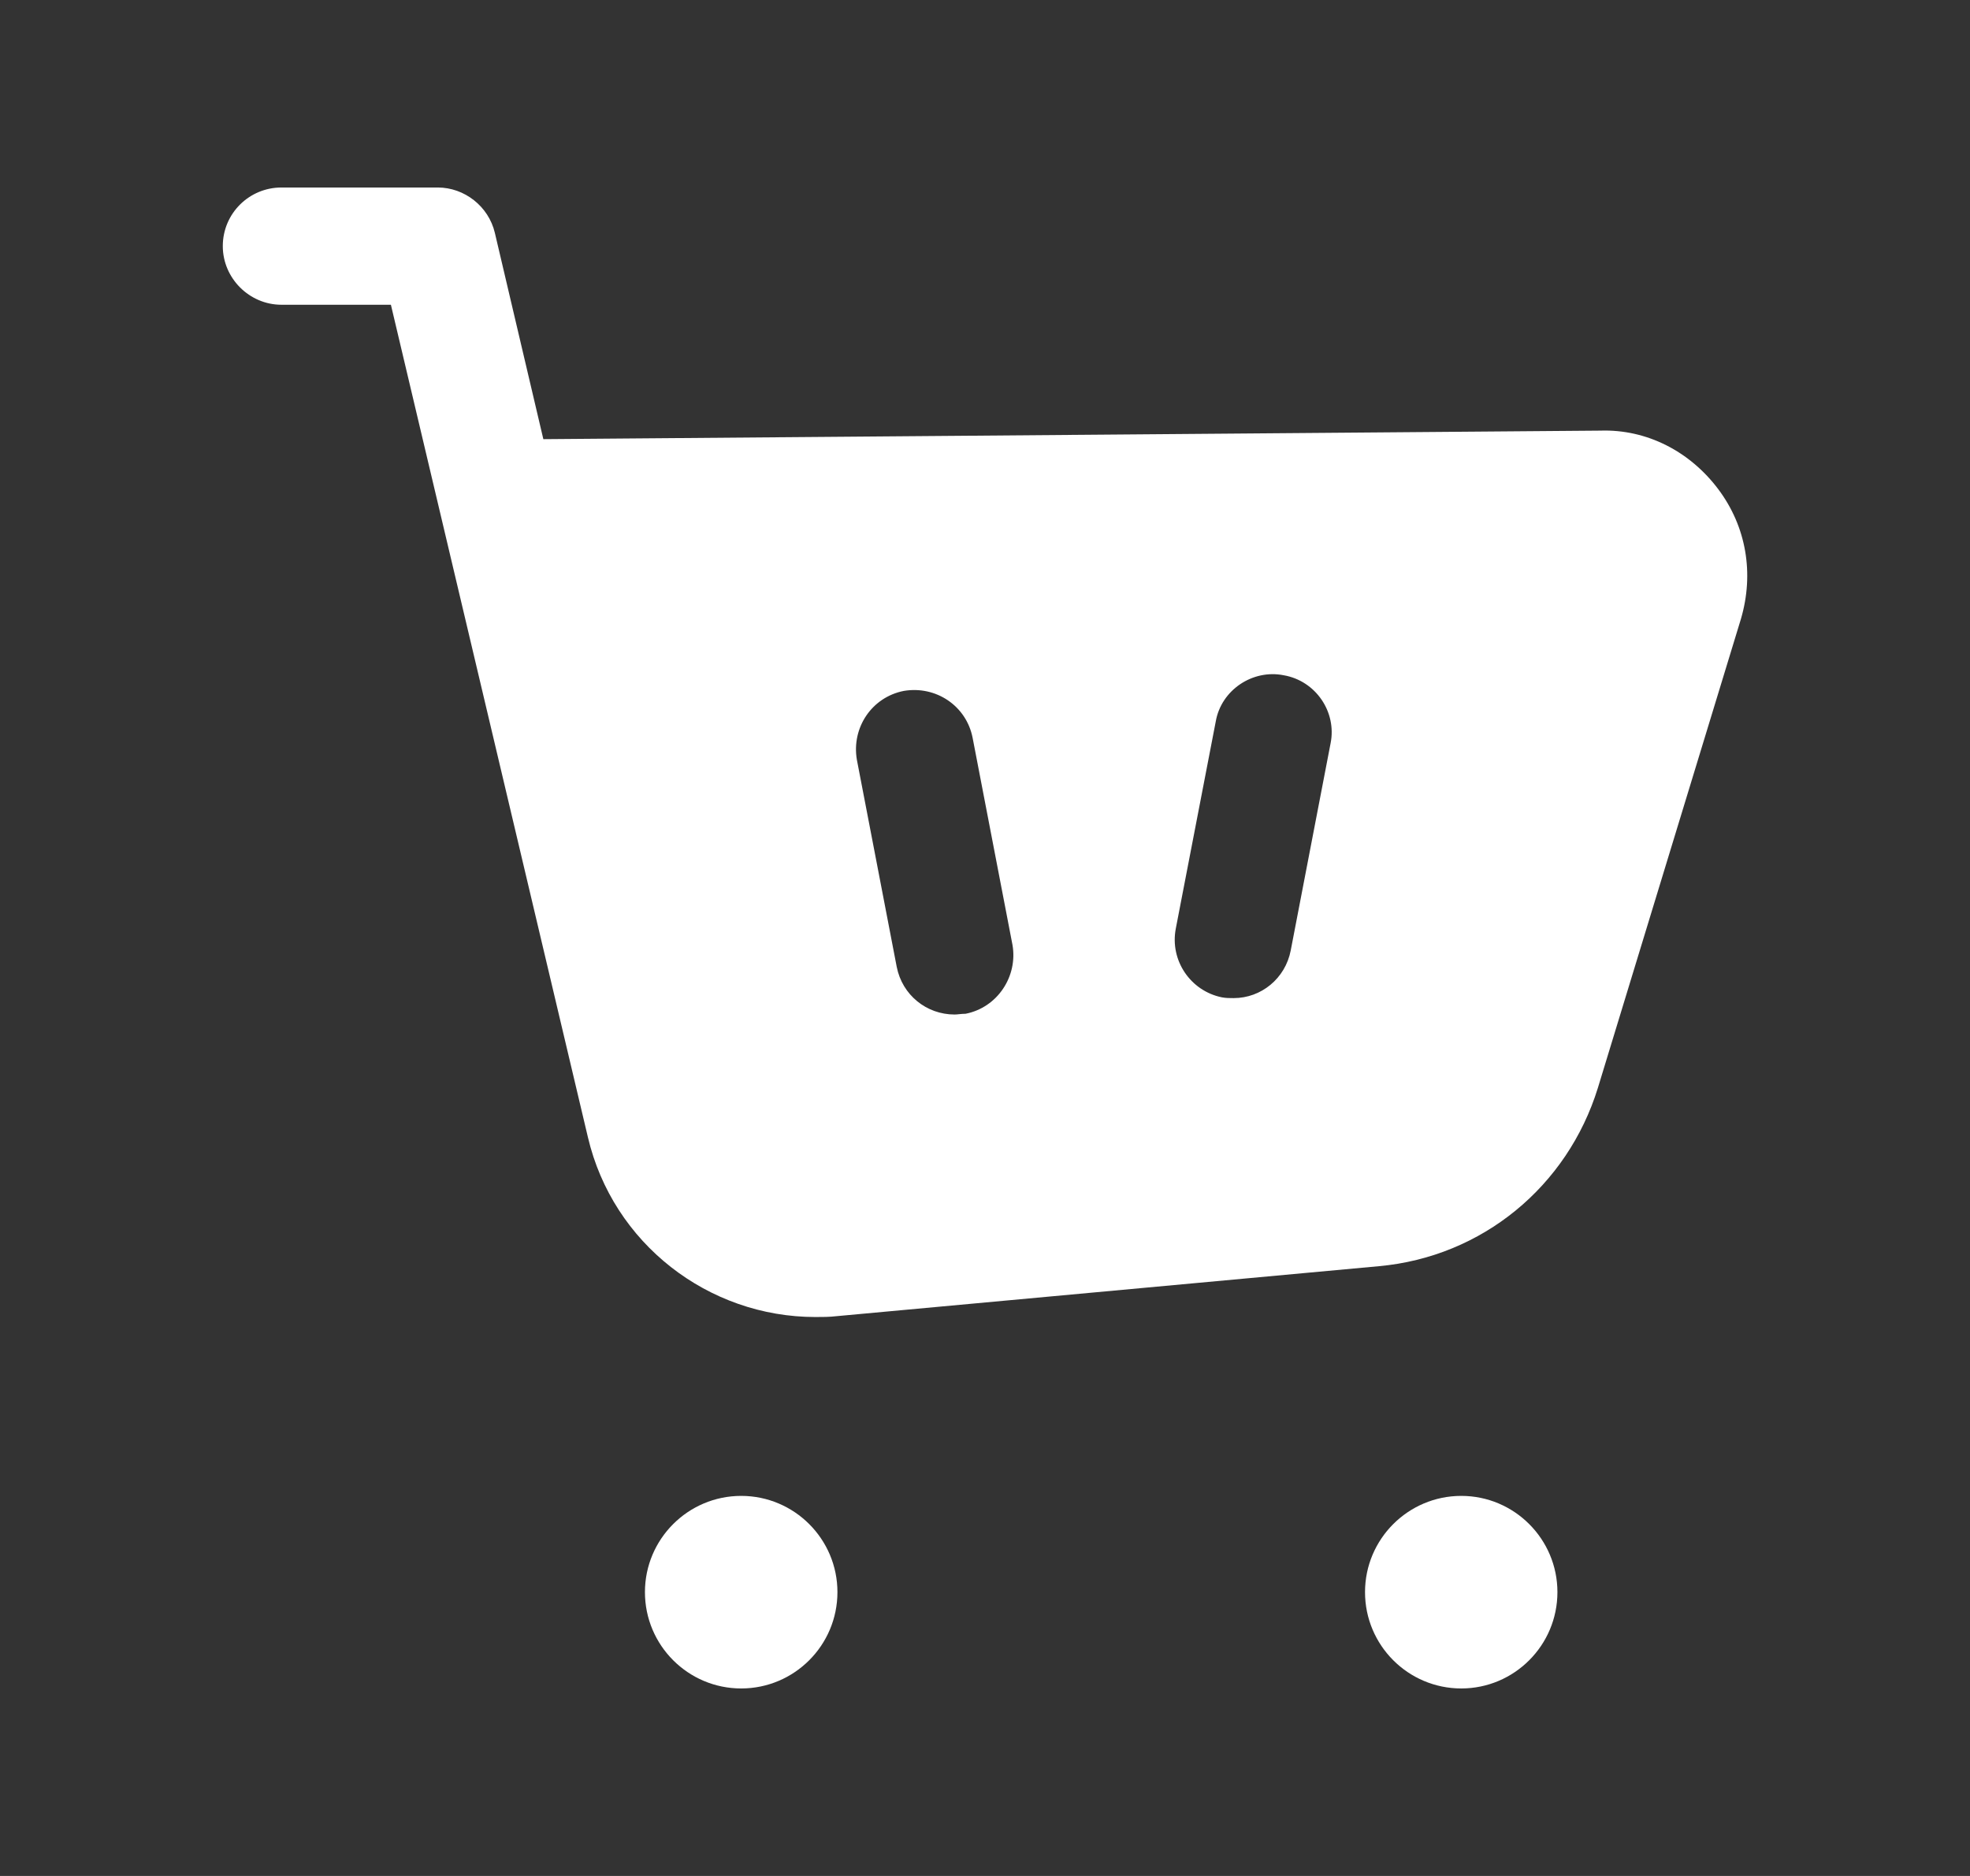
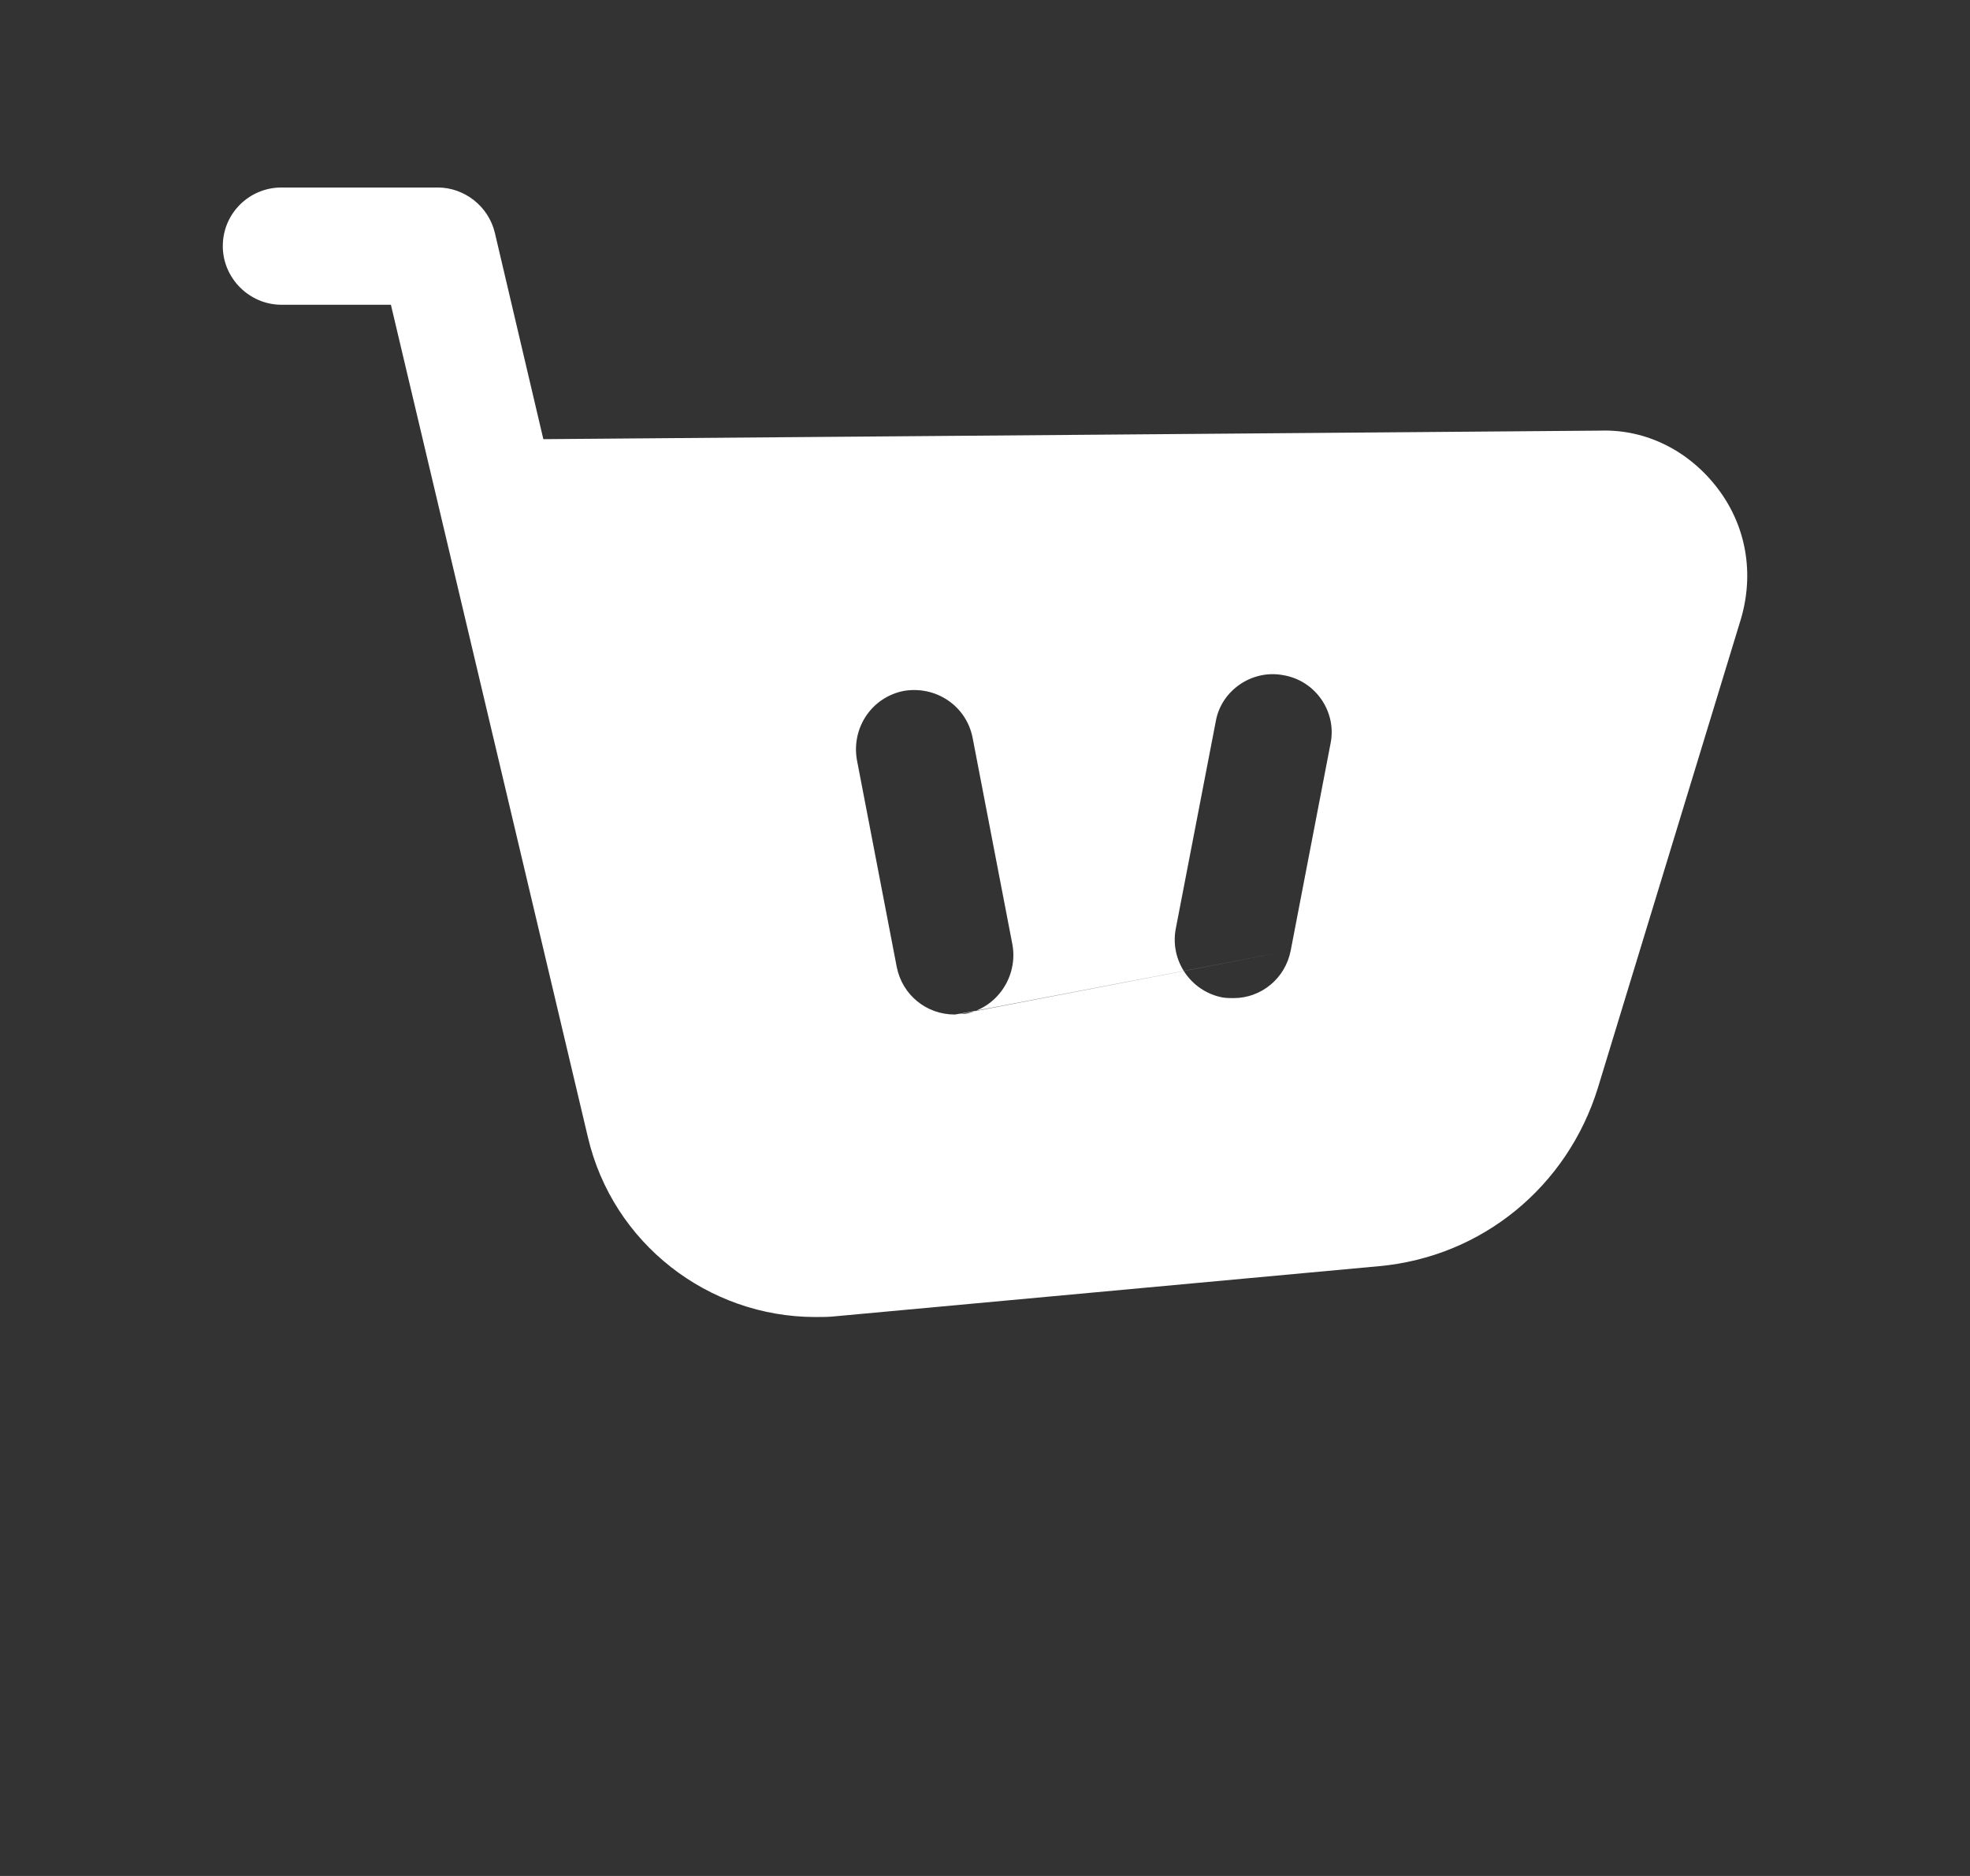
<svg xmlns="http://www.w3.org/2000/svg" width="21" height="20" viewBox="0 0 21 20" fill="none">
  <rect x="0" y="0" width="21" height="20" fill="#333333" stroke="none" />
-   <path fill-rule="evenodd" clip-rule="evenodd" d="M7.901 15.948C7.335 15.948 6.875 16.408 6.875 16.974C6.875 17.541 7.335 18.001 7.901 18.001C8.467 18.001 8.927 17.541 8.927 16.974C8.927 16.408 8.467 15.948 7.901 15.948ZM15.577 15.948C15.011 15.948 14.551 16.408 14.551 16.974C14.551 17.541 15.011 18.001 15.577 18.001C16.142 18.001 16.602 17.541 16.602 16.974C16.602 16.408 16.142 15.948 15.577 15.948Z" fill="white" />
-   <path fill-rule="evenodd" clip-rule="evenodd" d="M17.058 4.591C17.558 4.574 18.017 4.816 18.317 5.216C18.617 5.616 18.7 6.116 18.558 6.599L17.033 11.599C16.708 12.649 15.8 13.399 14.7 13.499L8.917 14.032C8.842 14.041 8.767 14.041 8.692 14.041C7.55 14.041 6.533 13.257 6.267 12.124L4.167 3.249H3C2.658 3.249 2.375 2.966 2.375 2.624C2.375 2.274 2.658 1.999 3 1.999H4.667C4.95 1.999 5.208 2.199 5.275 2.482L5.792 4.682L17.058 4.591ZM13.759 10.133C13.701 10.433 13.443 10.641 13.151 10.641C13.11 10.641 13.068 10.641 13.026 10.633C12.693 10.566 12.468 10.241 12.534 9.899L12.96 7.691C13.018 7.358 13.351 7.133 13.684 7.199C14.026 7.258 14.251 7.591 14.184 7.924L13.759 10.133ZM10.228 10.812C10.21 10.814 10.192 10.816 10.176 10.816C9.876 10.816 9.618 10.608 9.559 10.308L9.134 8.099C9.076 7.758 9.293 7.433 9.634 7.366C9.976 7.308 10.301 7.524 10.368 7.866L10.793 10.074C10.851 10.408 10.634 10.741 10.293 10.808C10.271 10.808 10.249 10.81 10.228 10.812Z" fill="white" />
+   <path fill-rule="evenodd" clip-rule="evenodd" d="M17.058 4.591C17.558 4.574 18.017 4.816 18.317 5.216C18.617 5.616 18.7 6.116 18.558 6.599L17.033 11.599C16.708 12.649 15.8 13.399 14.7 13.499L8.917 14.032C8.842 14.041 8.767 14.041 8.692 14.041C7.55 14.041 6.533 13.257 6.267 12.124L4.167 3.249H3C2.658 3.249 2.375 2.966 2.375 2.624C2.375 2.274 2.658 1.999 3 1.999H4.667C4.95 1.999 5.208 2.199 5.275 2.482L5.792 4.682L17.058 4.591ZM13.759 10.133C13.701 10.433 13.443 10.641 13.151 10.641C13.11 10.641 13.068 10.641 13.026 10.633C12.693 10.566 12.468 10.241 12.534 9.899L12.96 7.691C13.018 7.358 13.351 7.133 13.684 7.199C14.026 7.258 14.251 7.591 14.184 7.924L13.759 10.133ZC10.21 10.814 10.192 10.816 10.176 10.816C9.876 10.816 9.618 10.608 9.559 10.308L9.134 8.099C9.076 7.758 9.293 7.433 9.634 7.366C9.976 7.308 10.301 7.524 10.368 7.866L10.793 10.074C10.851 10.408 10.634 10.741 10.293 10.808C10.271 10.808 10.249 10.81 10.228 10.812Z" fill="white" />
</svg>